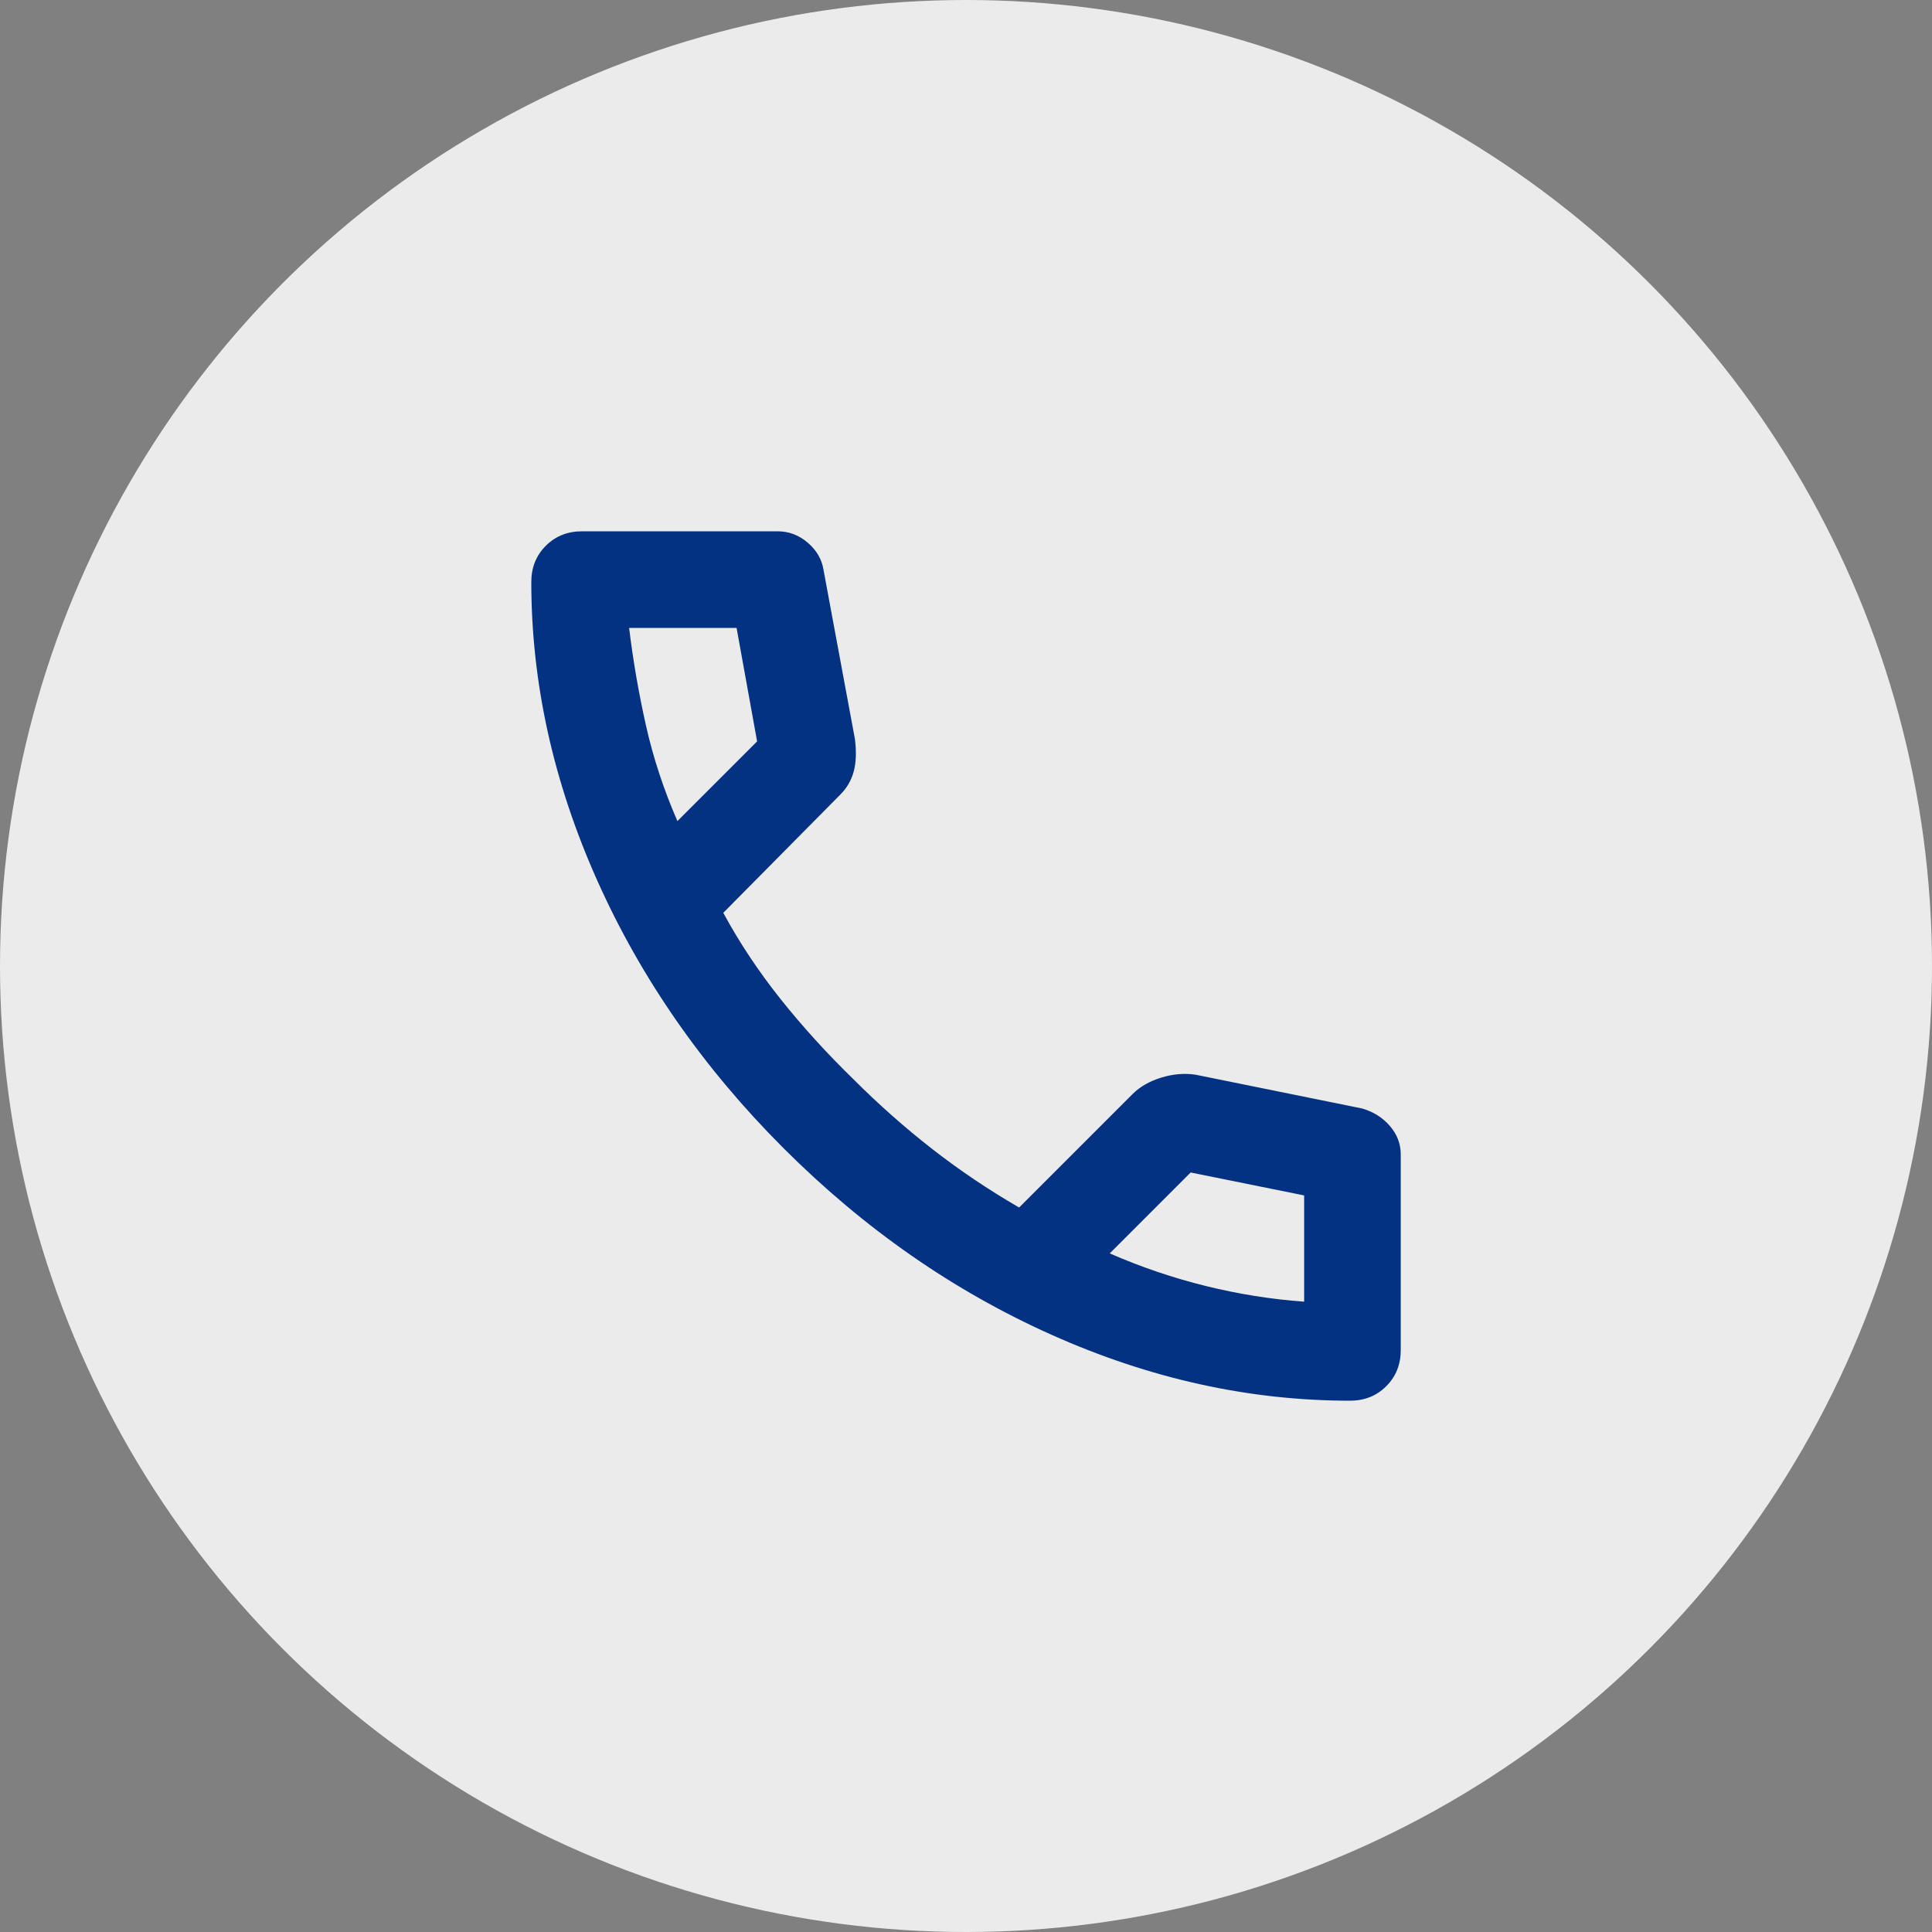
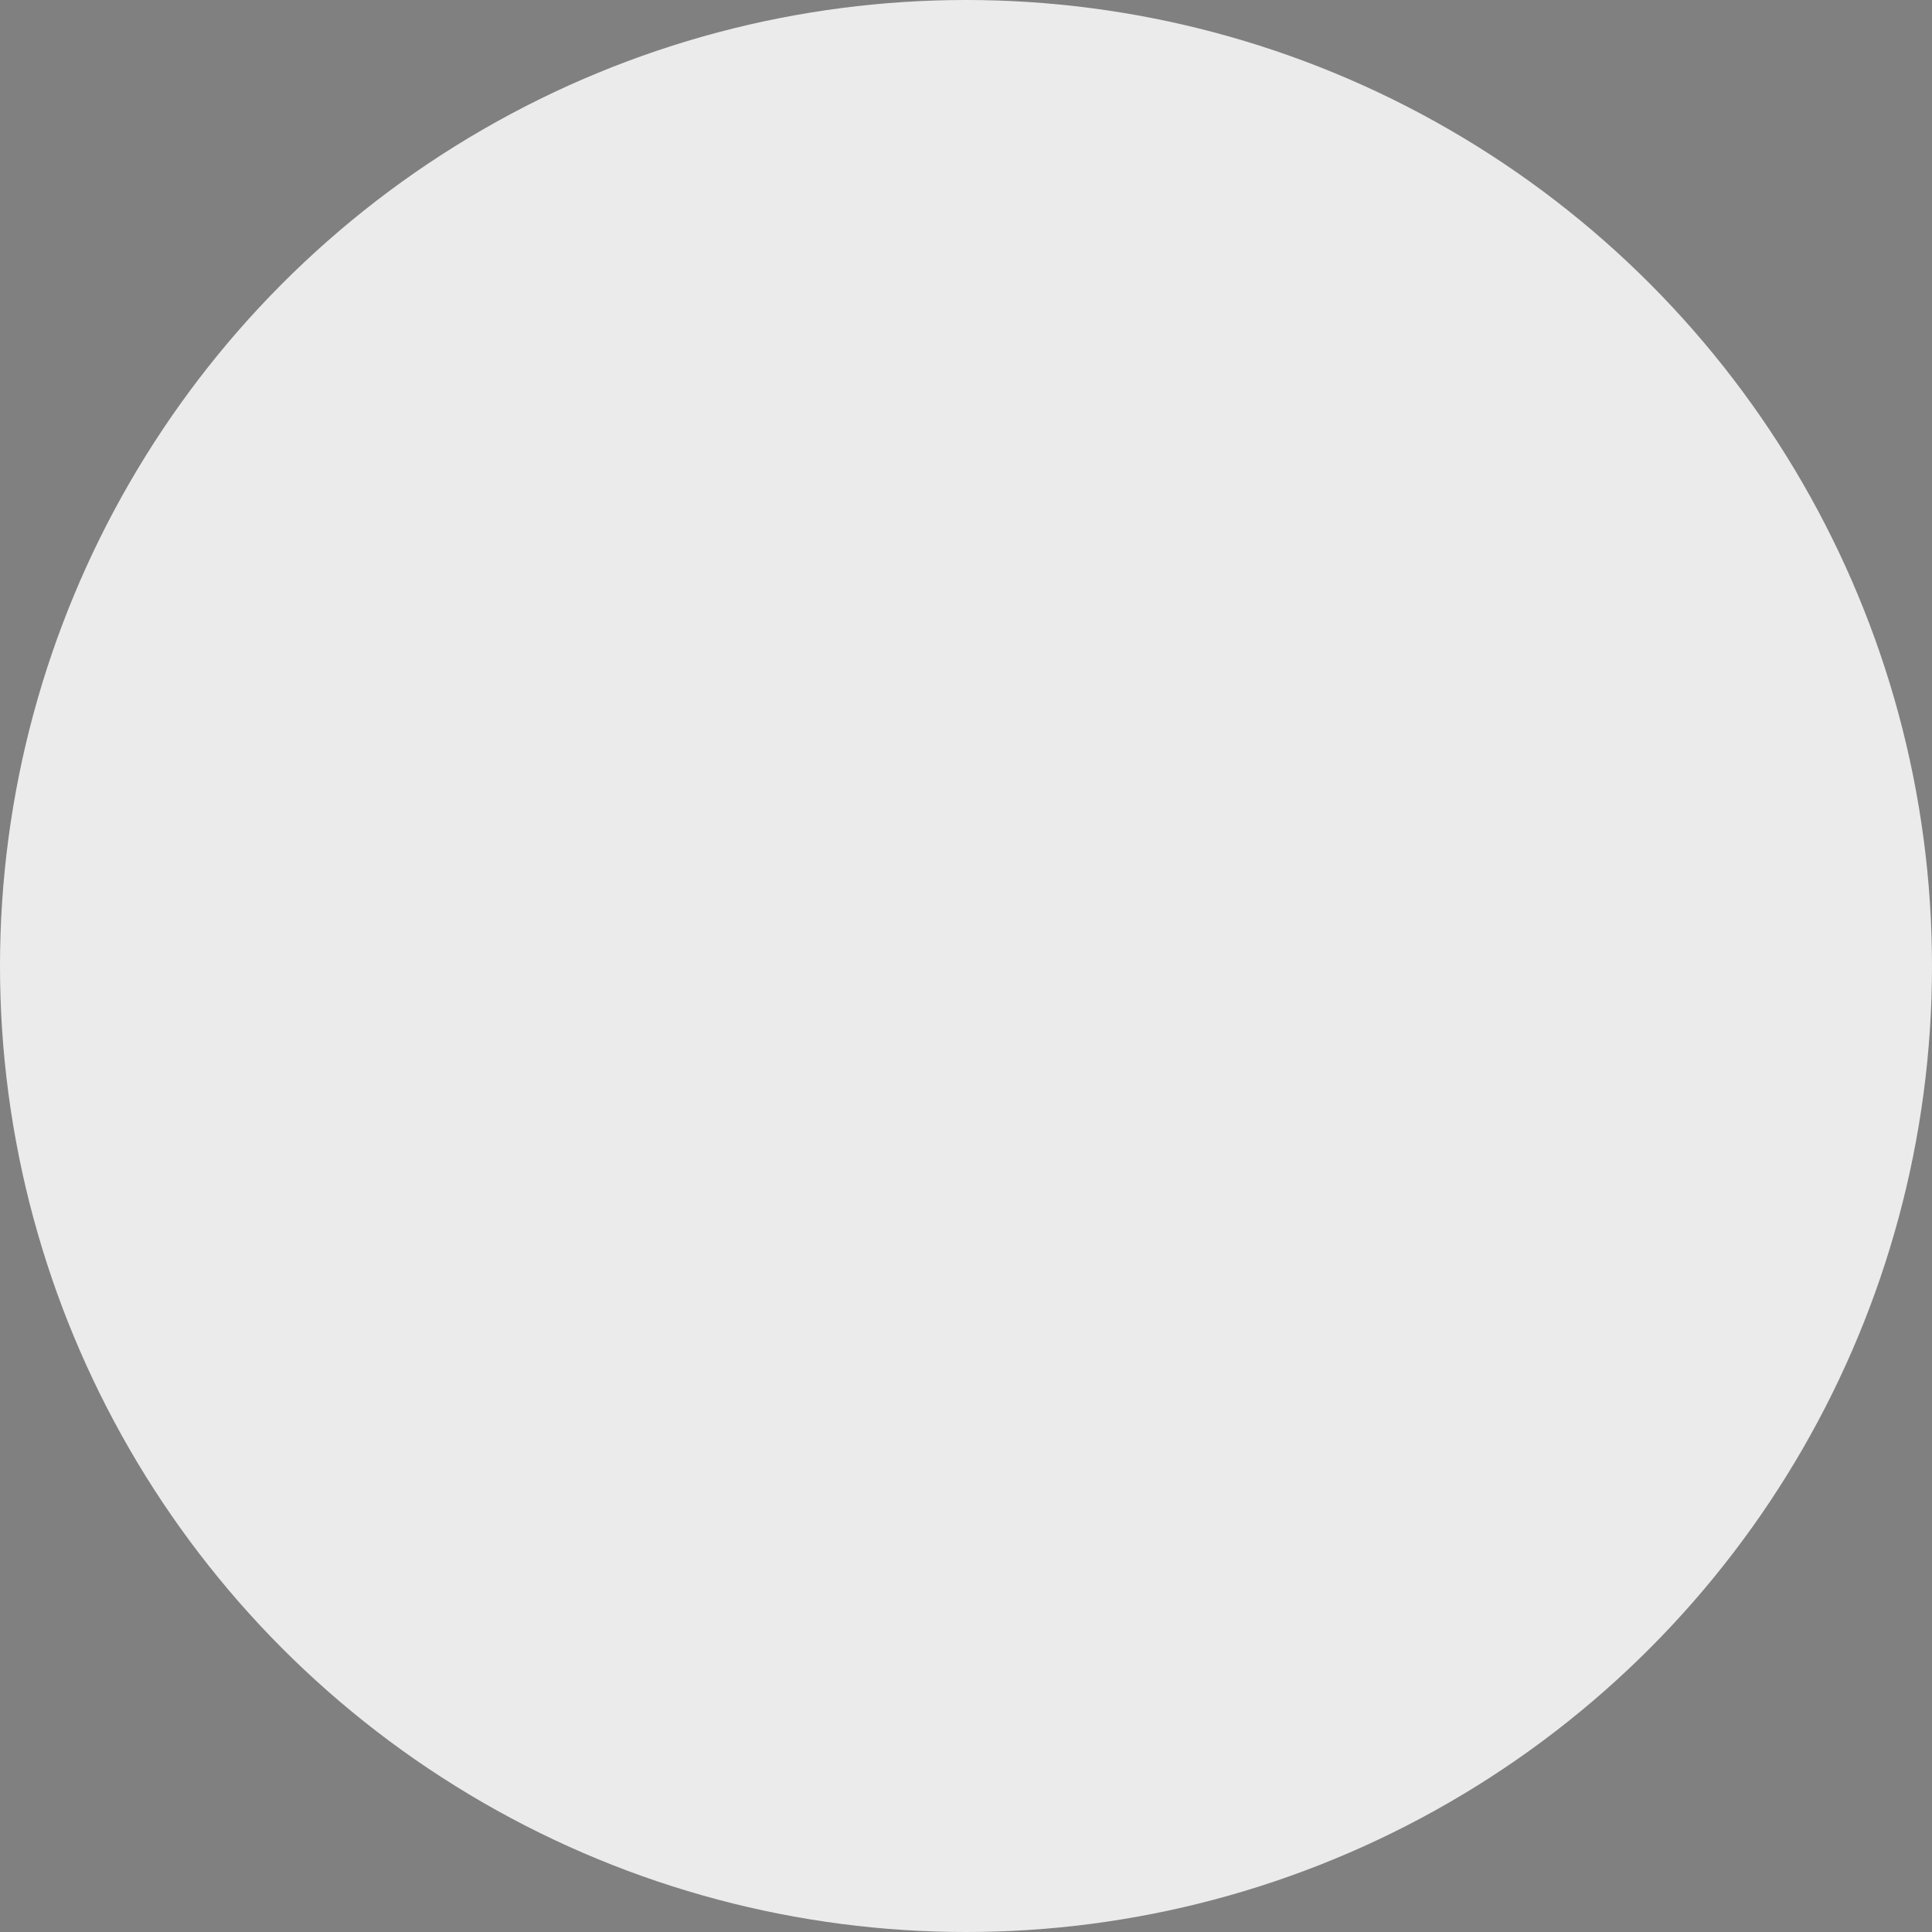
<svg xmlns="http://www.w3.org/2000/svg" id="Ebene_2" width="40" height="40" viewBox="0 0 40 40">
  <rect x="0" y="0" width="40" height="40" fill="#808080" stroke="none" />
  <g id="Ebene_5">
    <circle id="Ellipse_5" cx="20" cy="20" r="20" fill="#ebebeb" stroke-width="0" />
-     <path d="m8,9.467h24v24H8V9.467Z" fill="none" stroke-width="0" />
-     <path d="m27.95,29c-2.083,0-4.142-.454-6.175-1.363-2.033-.908-3.883-2.196-5.55-3.862s-2.954-3.517-3.862-5.55c-.908-2.033-1.363-4.092-1.363-6.175,0-.3.1-.55.3-.75s.45-.3.75-.3h4.05c.233,0,.442.079.625.237s.292.346.325.562l.65,3.5c.033.267.025.492-.025.675s-.142.342-.275.475l-2.425,2.45c.333.617.729,1.212,1.188,1.788s.963,1.129,1.512,1.663c.517.517,1.058.996,1.625,1.438s1.167.846,1.8,1.212l2.35-2.35c.15-.15.346-.263.588-.338s.479-.096.713-.062l3.45.7c.233.067.425.188.575.362s.225.371.225.588v4.05c0,.3-.1.55-.3.75s-.45.3-.75.3Zm-13.925-12l1.65-1.65-.425-2.35h-2.225c.083.683.2,1.358.35,2.025s.367,1.325.65,1.975Zm8.95,8.95c.65.283,1.312.508,1.988.675s1.354.275,2.038.325v-2.2l-2.35-.475-1.675,1.675Z" fill="#043282" stroke-width="0" />
+     <path d="m8,9.467h24H8V9.467Z" fill="none" stroke-width="0" />
  </g>
</svg>